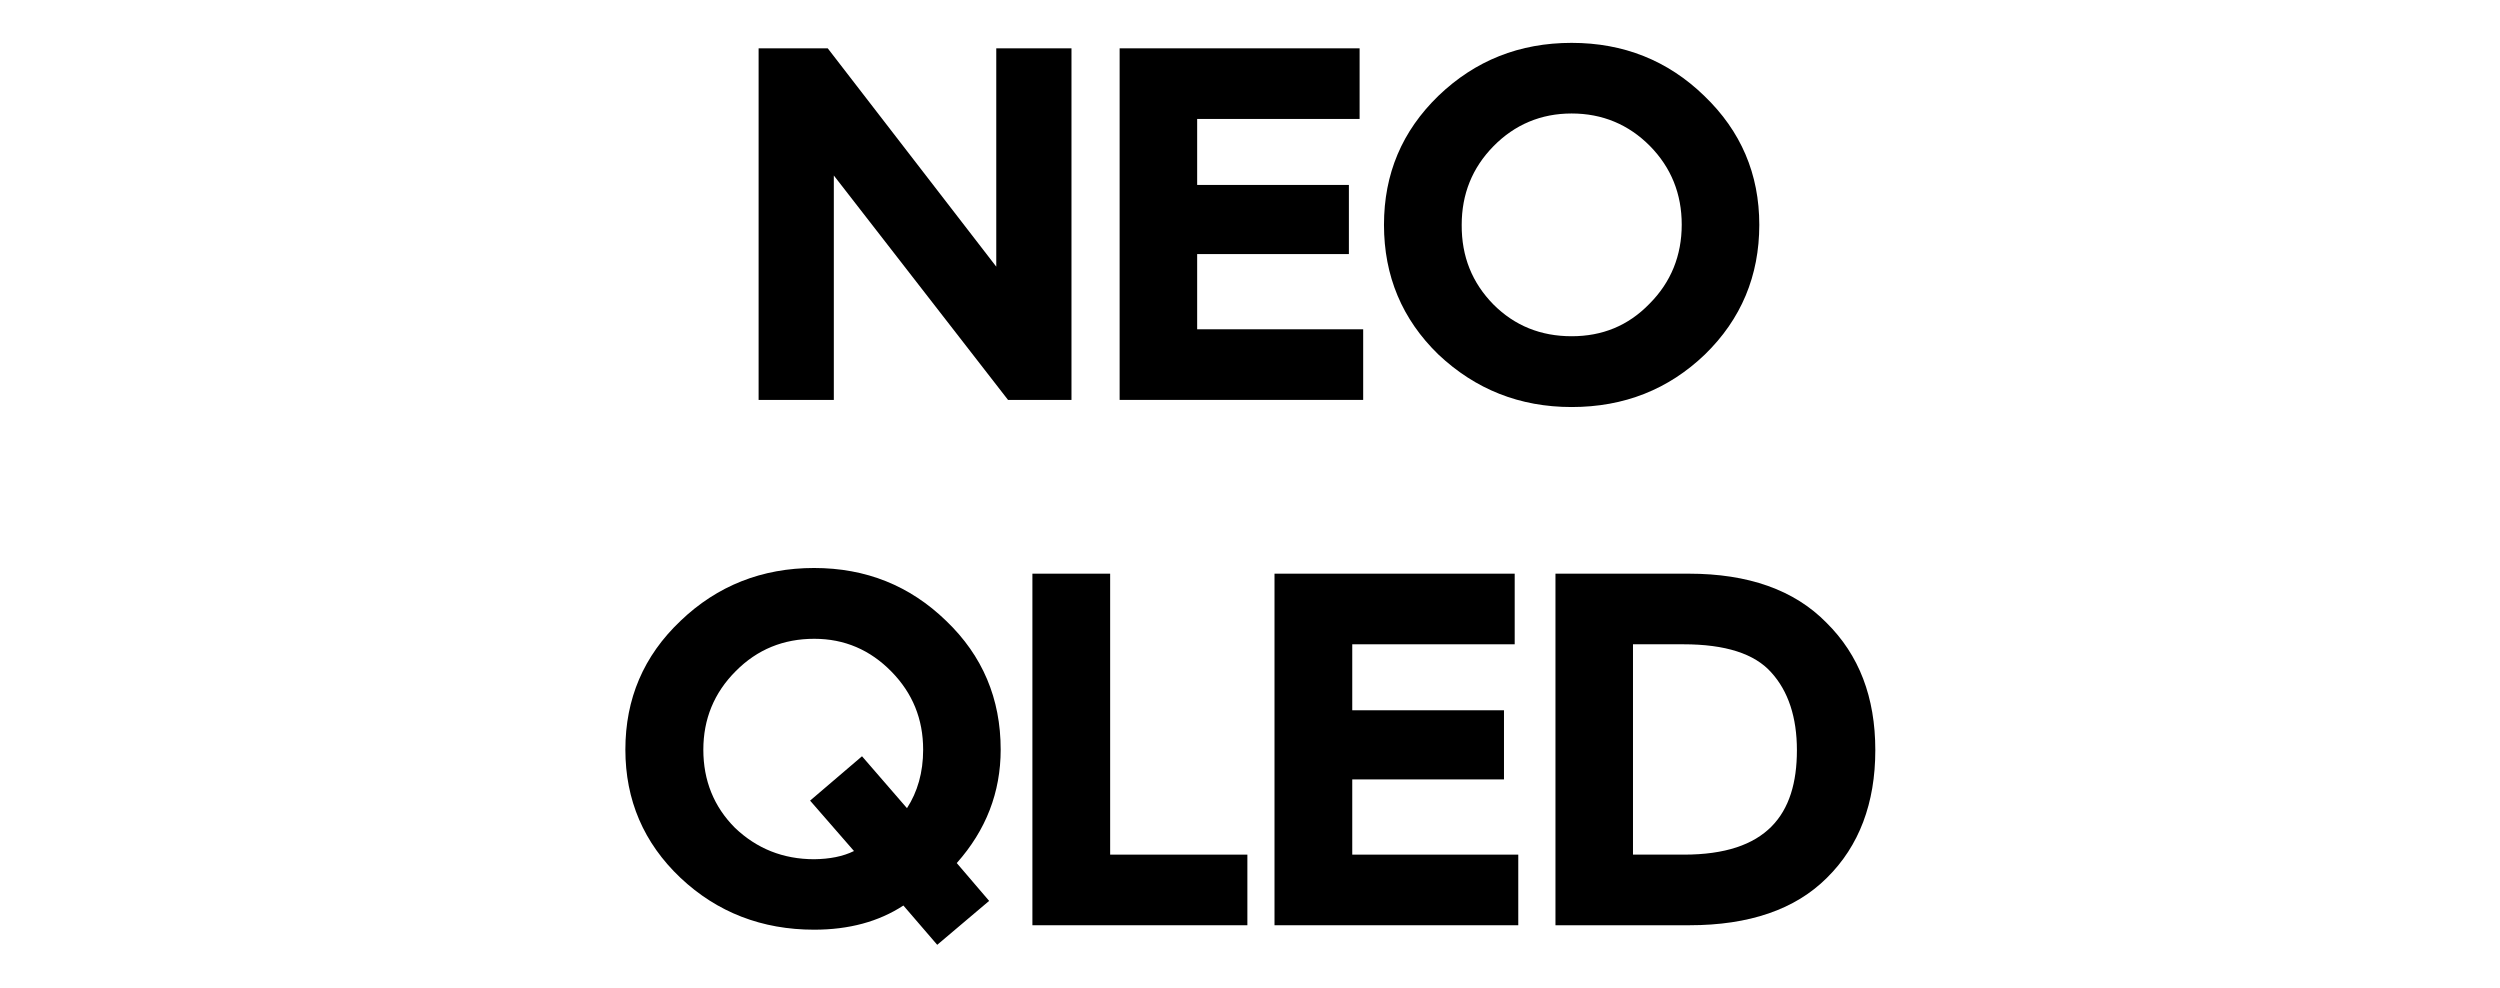
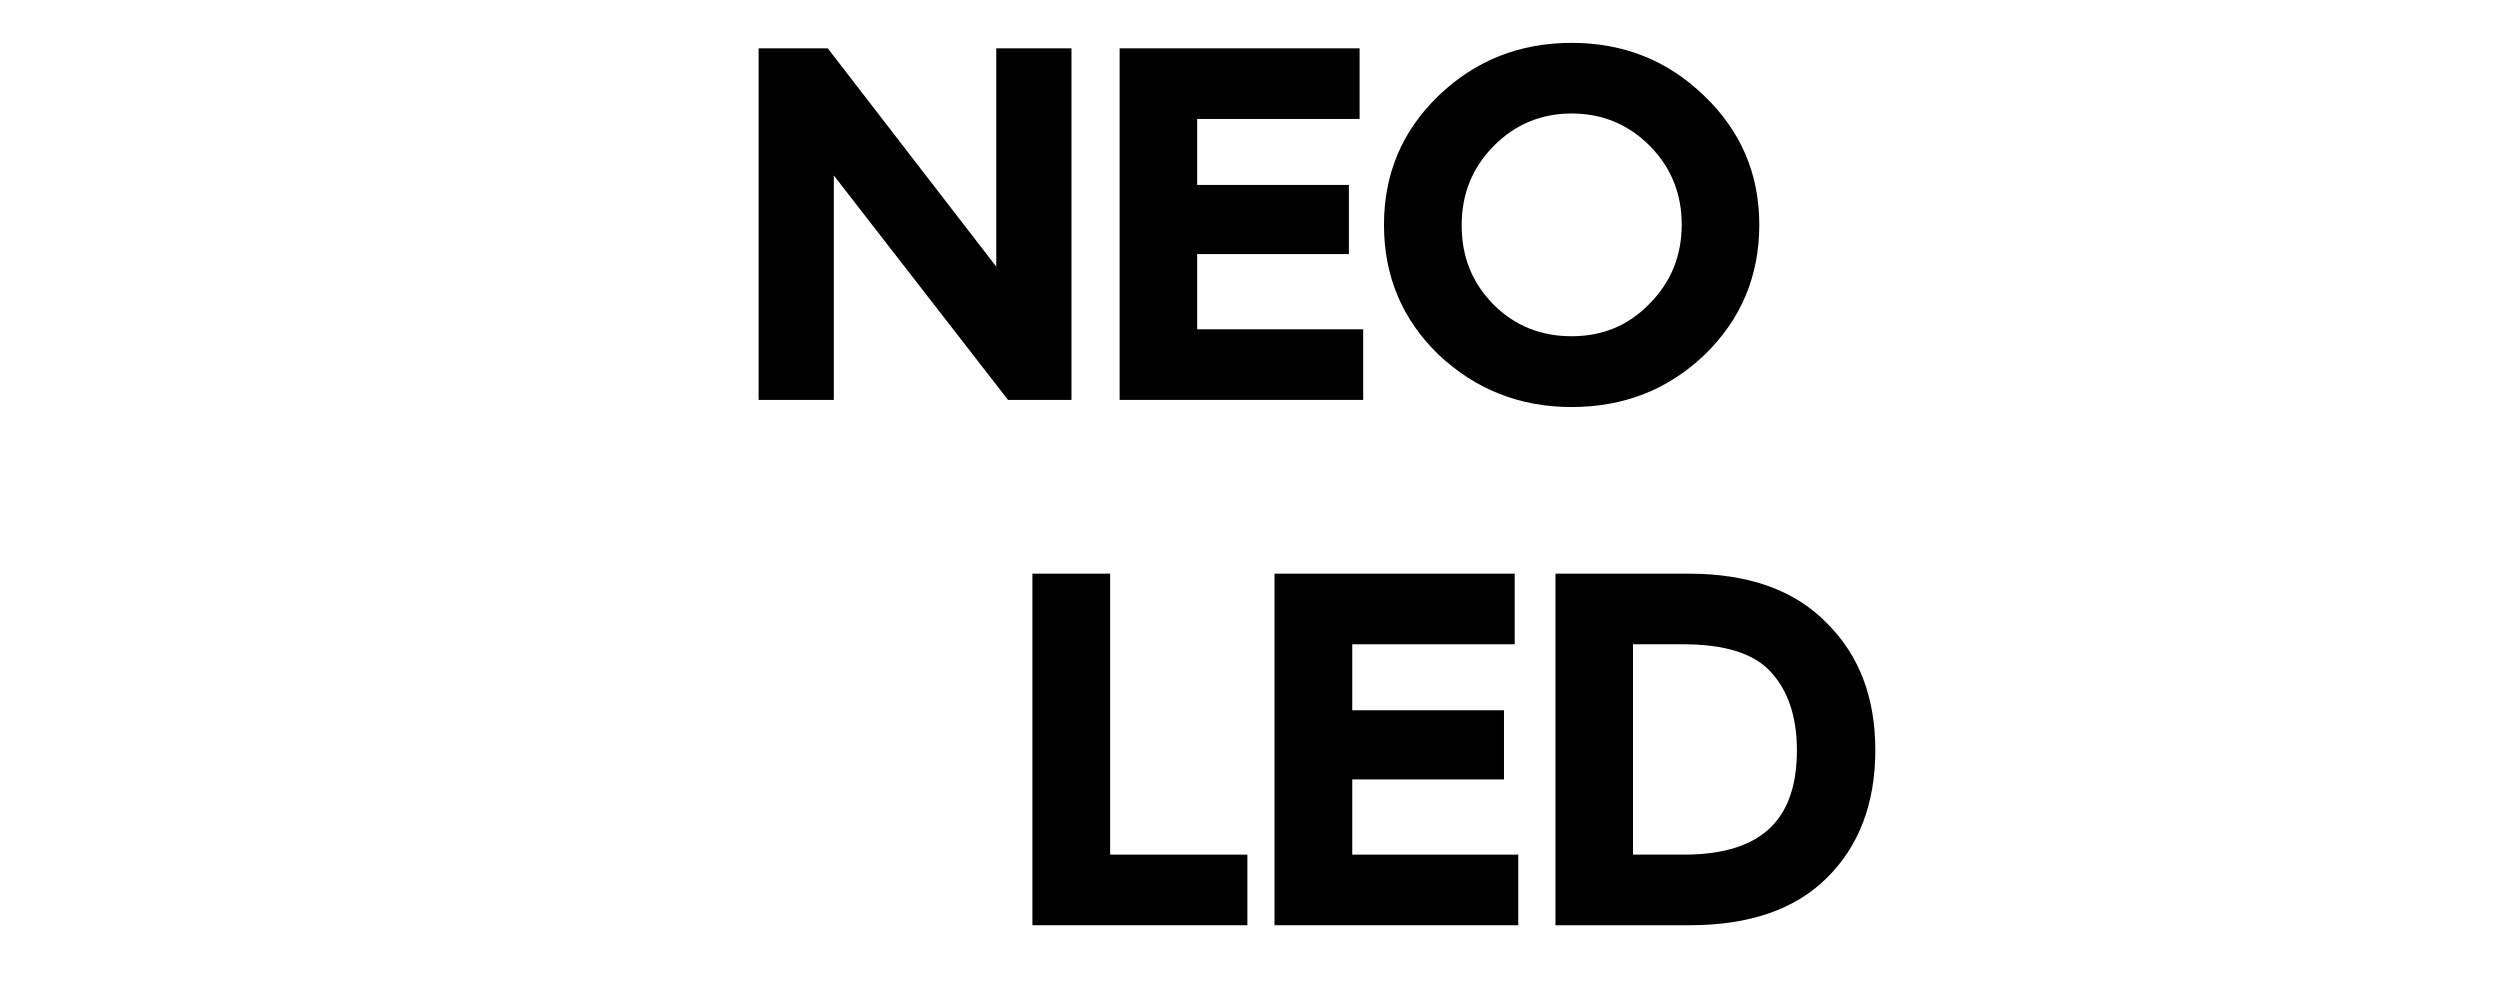
<svg xmlns="http://www.w3.org/2000/svg" viewBox="0 0 81 32">
  <path d="M24.579 12.957v-11.391h2.24l5.46 7.074v-7.074h2.437v11.391h-2.056l-5.644-7.271v7.271h-2.437z" />
  <path d="M36.276 12.957v-11.391h7.775v2.288h-5.263v2.138h4.916v2.24h-4.916v2.437h5.379v2.288h-7.891z" />
  <path d="M46.604 3.105c1.191-1.144 2.628-1.716 4.317-1.716 1.682 0 3.118 0.572 4.296 1.716 1.191 1.144 1.784 2.533 1.784 4.18s-0.586 3.057-1.763 4.201c-1.178 1.13-2.614 1.702-4.317 1.702-1.682 0-3.118-0.572-4.317-1.702-1.178-1.144-1.763-2.546-1.763-4.201s0.586-3.037 1.763-4.18zM48.388 9.866c0.688 0.688 1.532 1.028 2.533 1.028 0.994 0 1.831-0.34 2.519-1.049 0.701-0.701 1.048-1.566 1.048-2.567 0-0.994-0.34-1.845-1.028-2.546-0.694-0.701-1.546-1.055-2.54-1.055s-1.845 0.361-2.533 1.062c-0.688 0.701-1.028 1.552-1.028 2.546-0.007 1.028 0.34 1.879 1.028 2.58z" />
-   <path d="M22.046 20.119c1.192-1.144 2.648-1.716 4.33-1.716s3.105 0.572 4.283 1.716c1.178 1.13 1.763 2.519 1.763 4.167 0 1.389-0.477 2.614-1.423 3.677l1.049 1.226-1.682 1.423-1.096-1.273c-0.803 0.524-1.763 0.783-2.894 0.783-1.682 0-3.139-0.558-4.33-1.682-1.192-1.13-1.784-2.519-1.784-4.153 0-1.648 0.592-3.037 1.784-4.167zM27.67 27.574l-1.423-1.634 1.682-1.437 1.457 1.682c0.34-0.524 0.524-1.157 0.524-1.893 0-0.994-0.34-1.831-1.028-2.533s-1.518-1.062-2.499-1.062c-0.994 0-1.845 0.34-2.546 1.049-0.701 0.701-1.049 1.552-1.049 2.546s0.34 1.845 1.028 2.533c0.701 0.667 1.552 1.014 2.567 1.014 0.497-0.007 0.926-0.088 1.287-0.266z" />
  <path d="M33.45 29.978v-11.391h2.519v9.103h4.446v2.288h-6.965z" />
  <path d="M41.294 29.978v-11.391h7.782v2.288h-5.263v2.138h4.916v2.24h-4.916v2.437h5.379v2.288h-7.898z" />
  <path d="M50.397 29.978v-11.391h4.317c1.927 0 3.418 0.524 4.46 1.586 1.062 1.049 1.586 2.417 1.586 4.133s-0.524 3.105-1.566 4.133c-1.028 1.028-2.519 1.539-4.46 1.539h-4.337zM52.909 27.69h1.648c2.683 0 3.663-1.294 3.663-3.384 0-1.062-0.279-1.913-0.831-2.519-0.538-0.606-1.484-0.912-2.846-0.912h-1.634v6.815z" />
</svg>